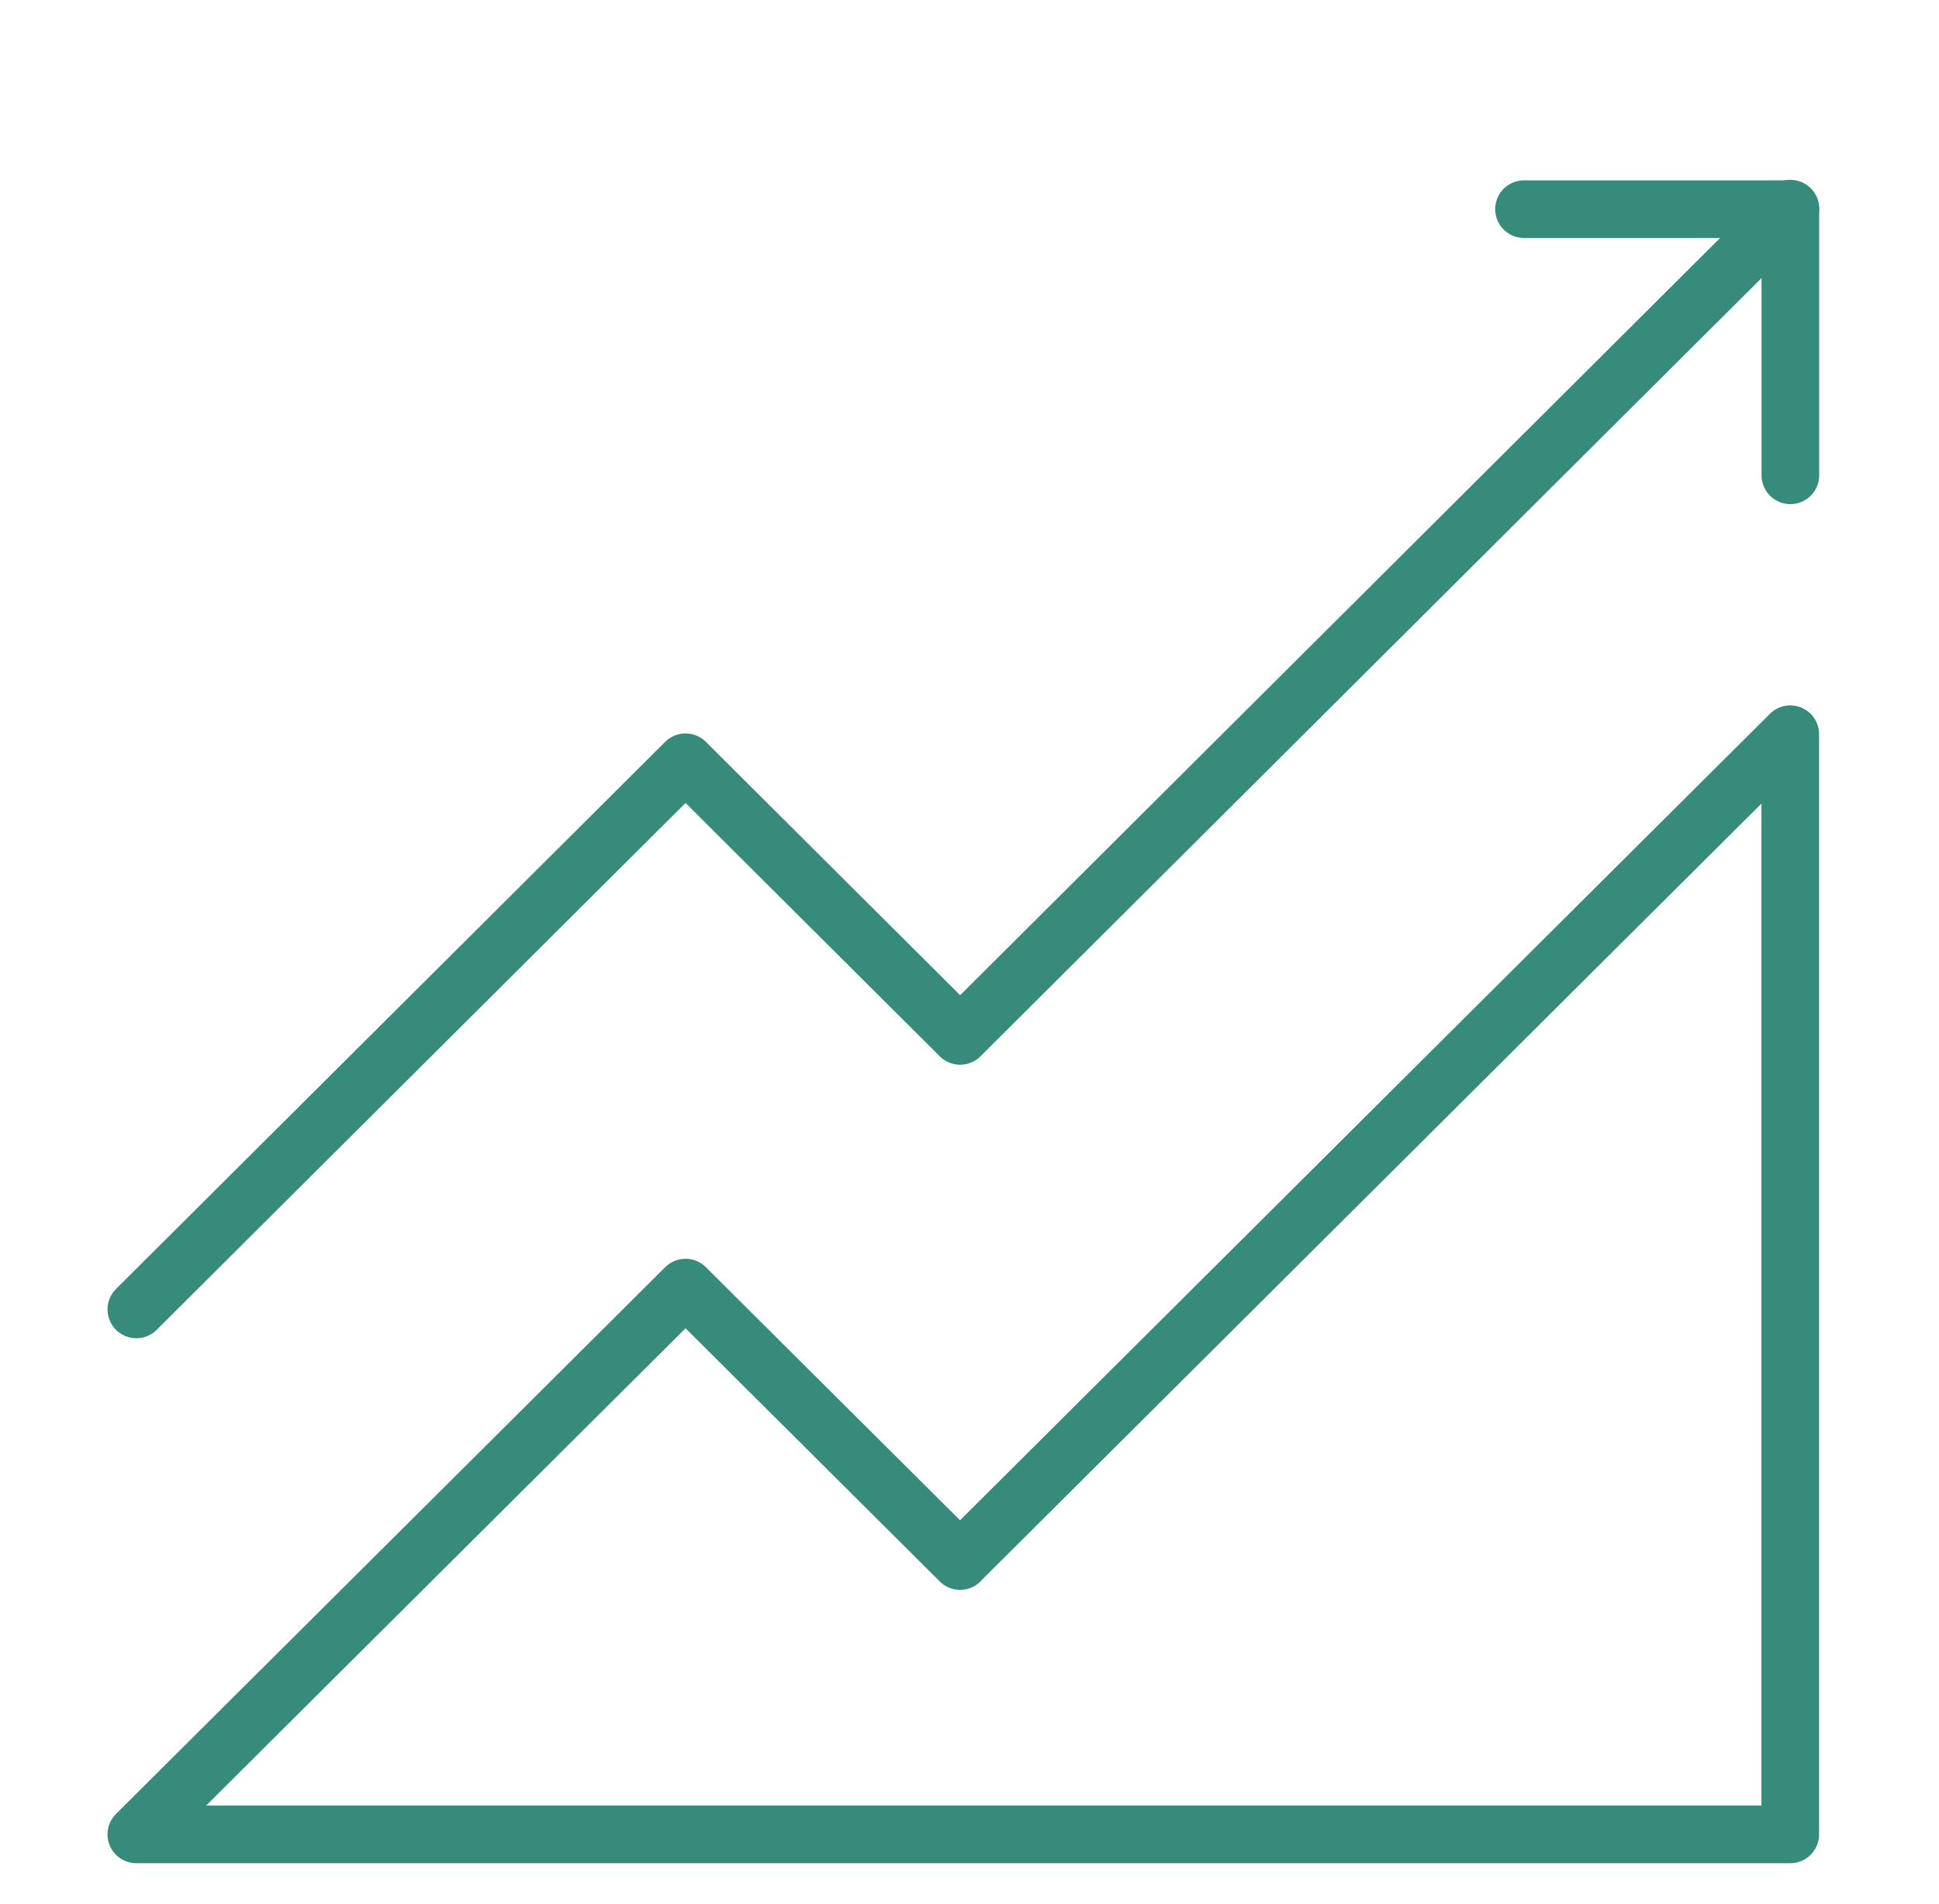
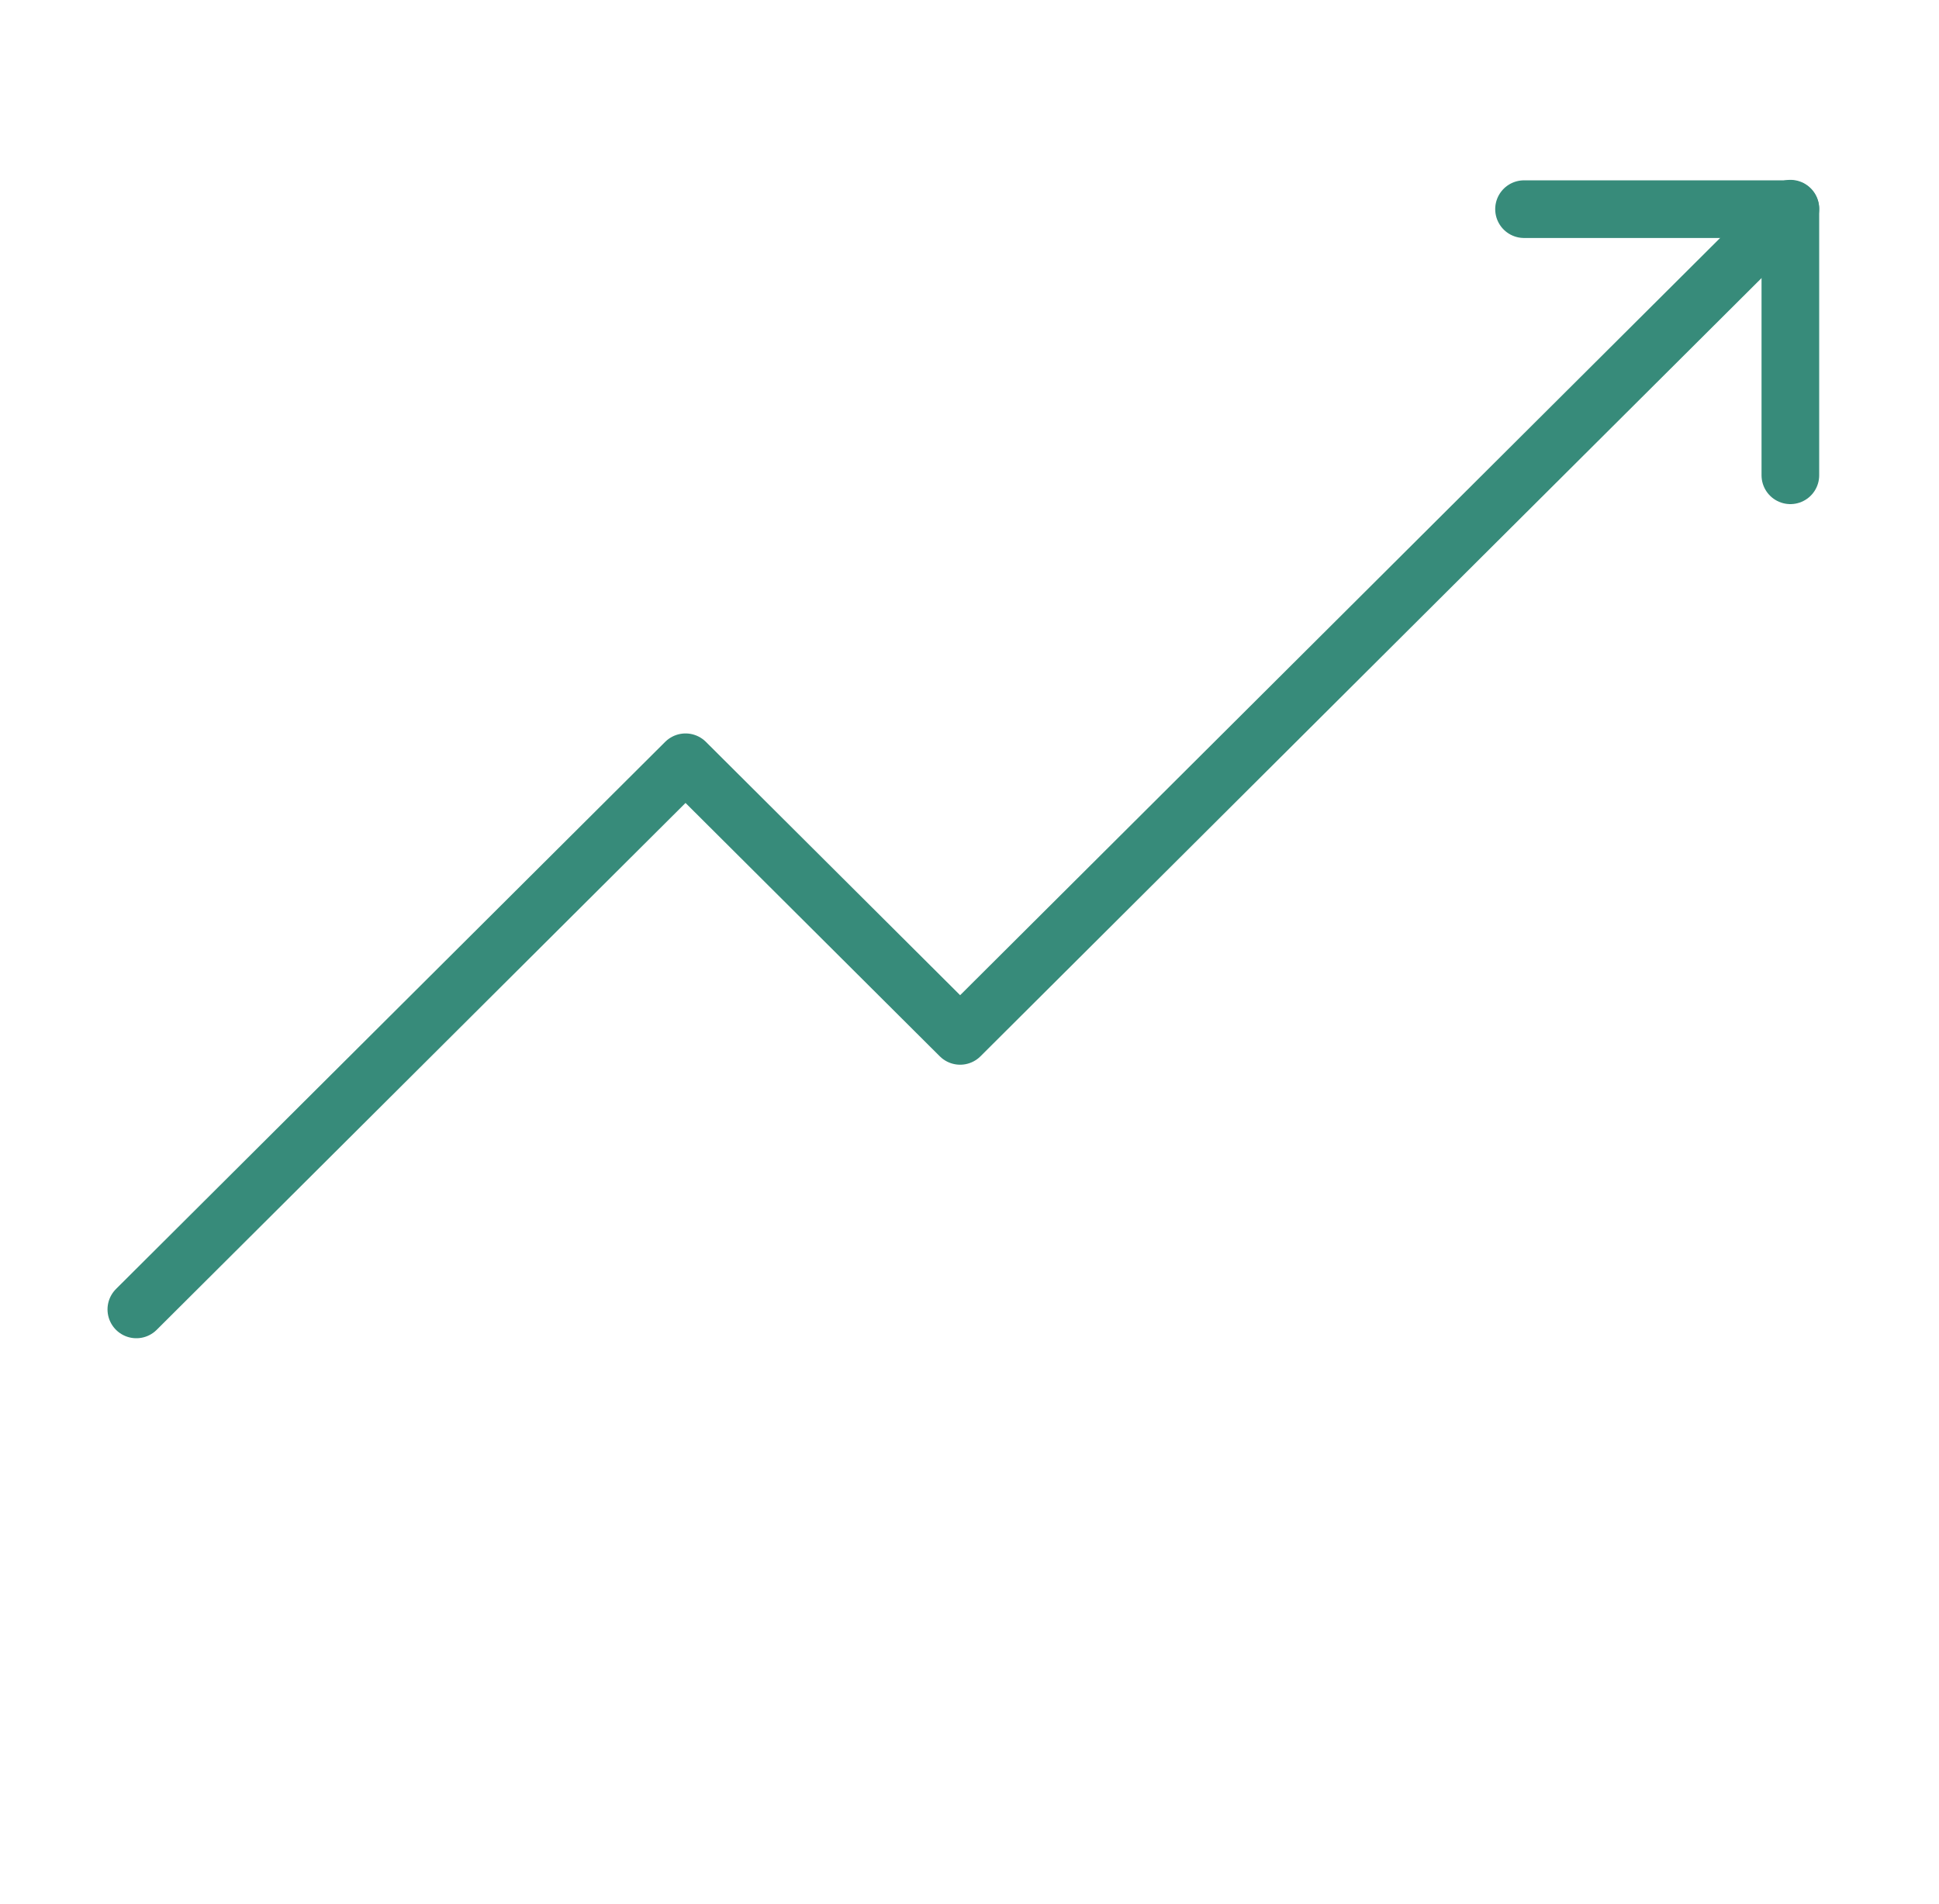
<svg xmlns="http://www.w3.org/2000/svg" id="Layer_1" data-name="Layer 1" viewBox="0 0 201.81 198.2">
  <defs>
    <style>
      .cls-1 {
        fill: none;
        stroke: #378b7a;
        stroke-linecap: round;
        stroke-linejoin: round;
        stroke-width: 6px;
      }
    </style>
  </defs>
  <g id="profit">
-     <path id="path_589" data-name="path 589" class="cls-1" d="m99.93,162.48l-28.58-28.46-57.16,56.91h172.14v-114.51l-86.41,86.05Z" />
    <path id="path_590" data-name="path 590" class="cls-1" d="m186.34,21.72l-86.41,86.1-28.58-28.48-57.16,56.95" />
    <path id="path_591" data-name="path 591" class="cls-1" d="m186.34,49.47v-27.7h-27.72" />
  </g>
</svg>